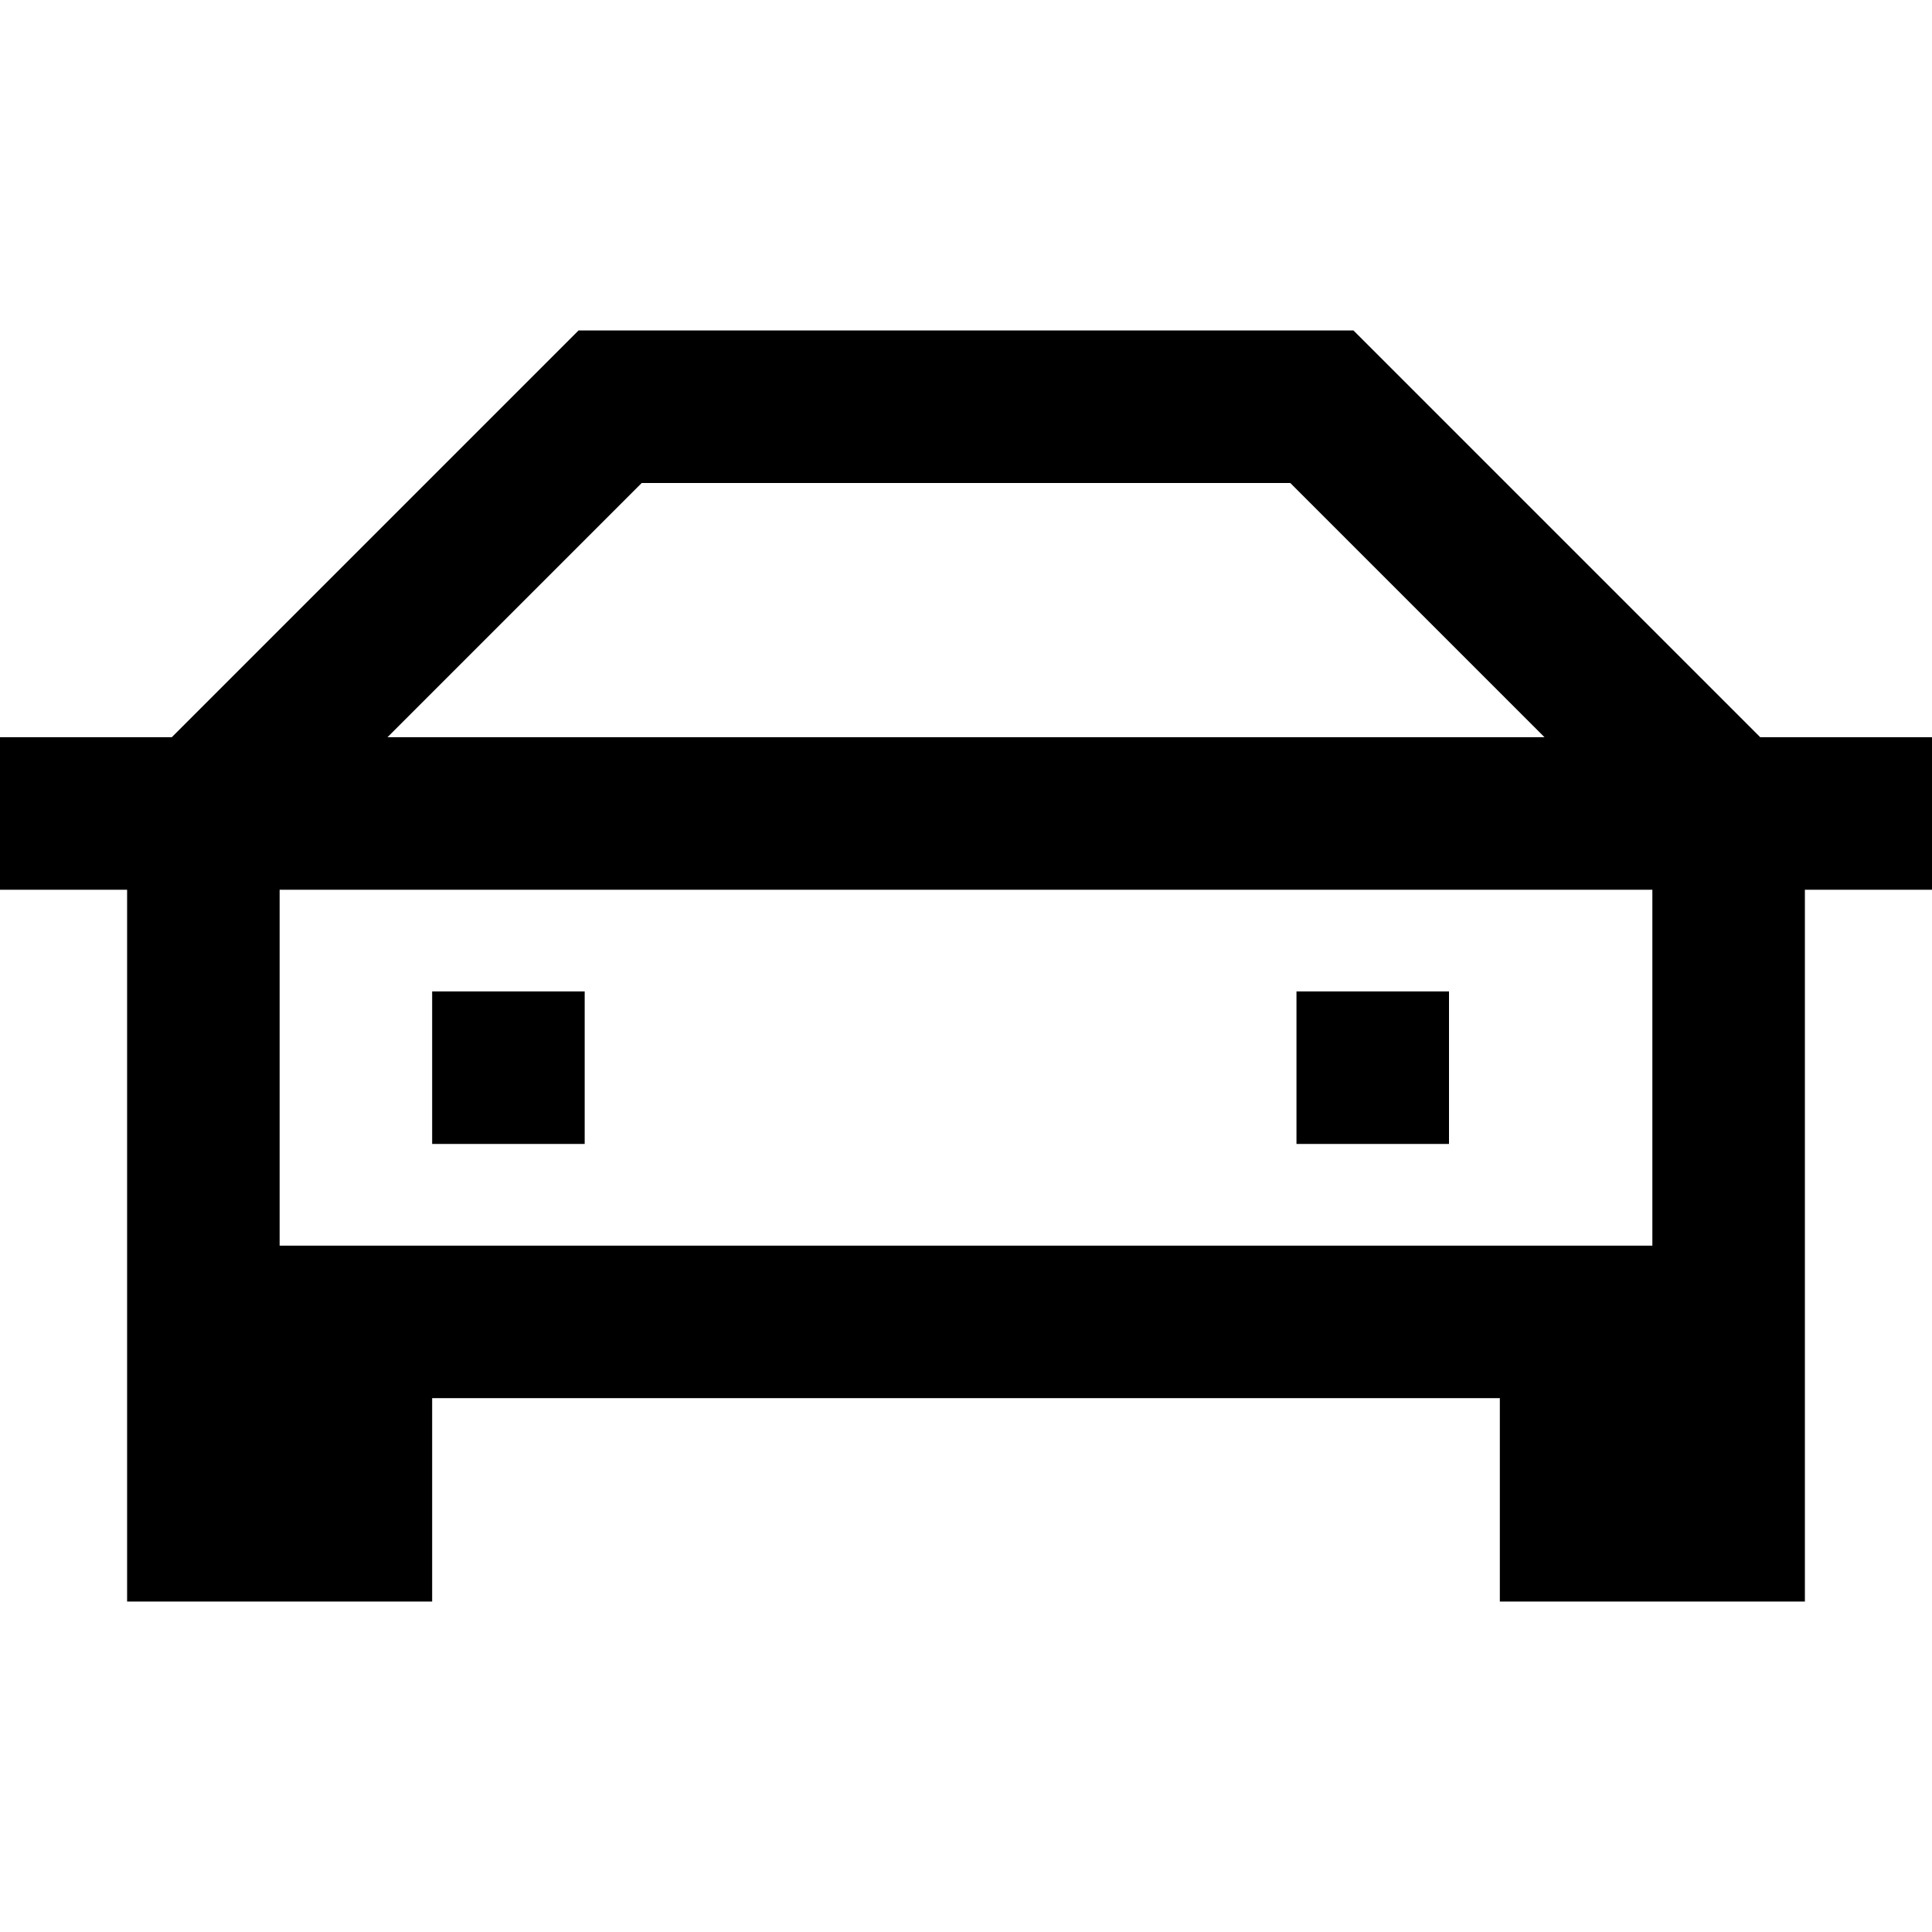
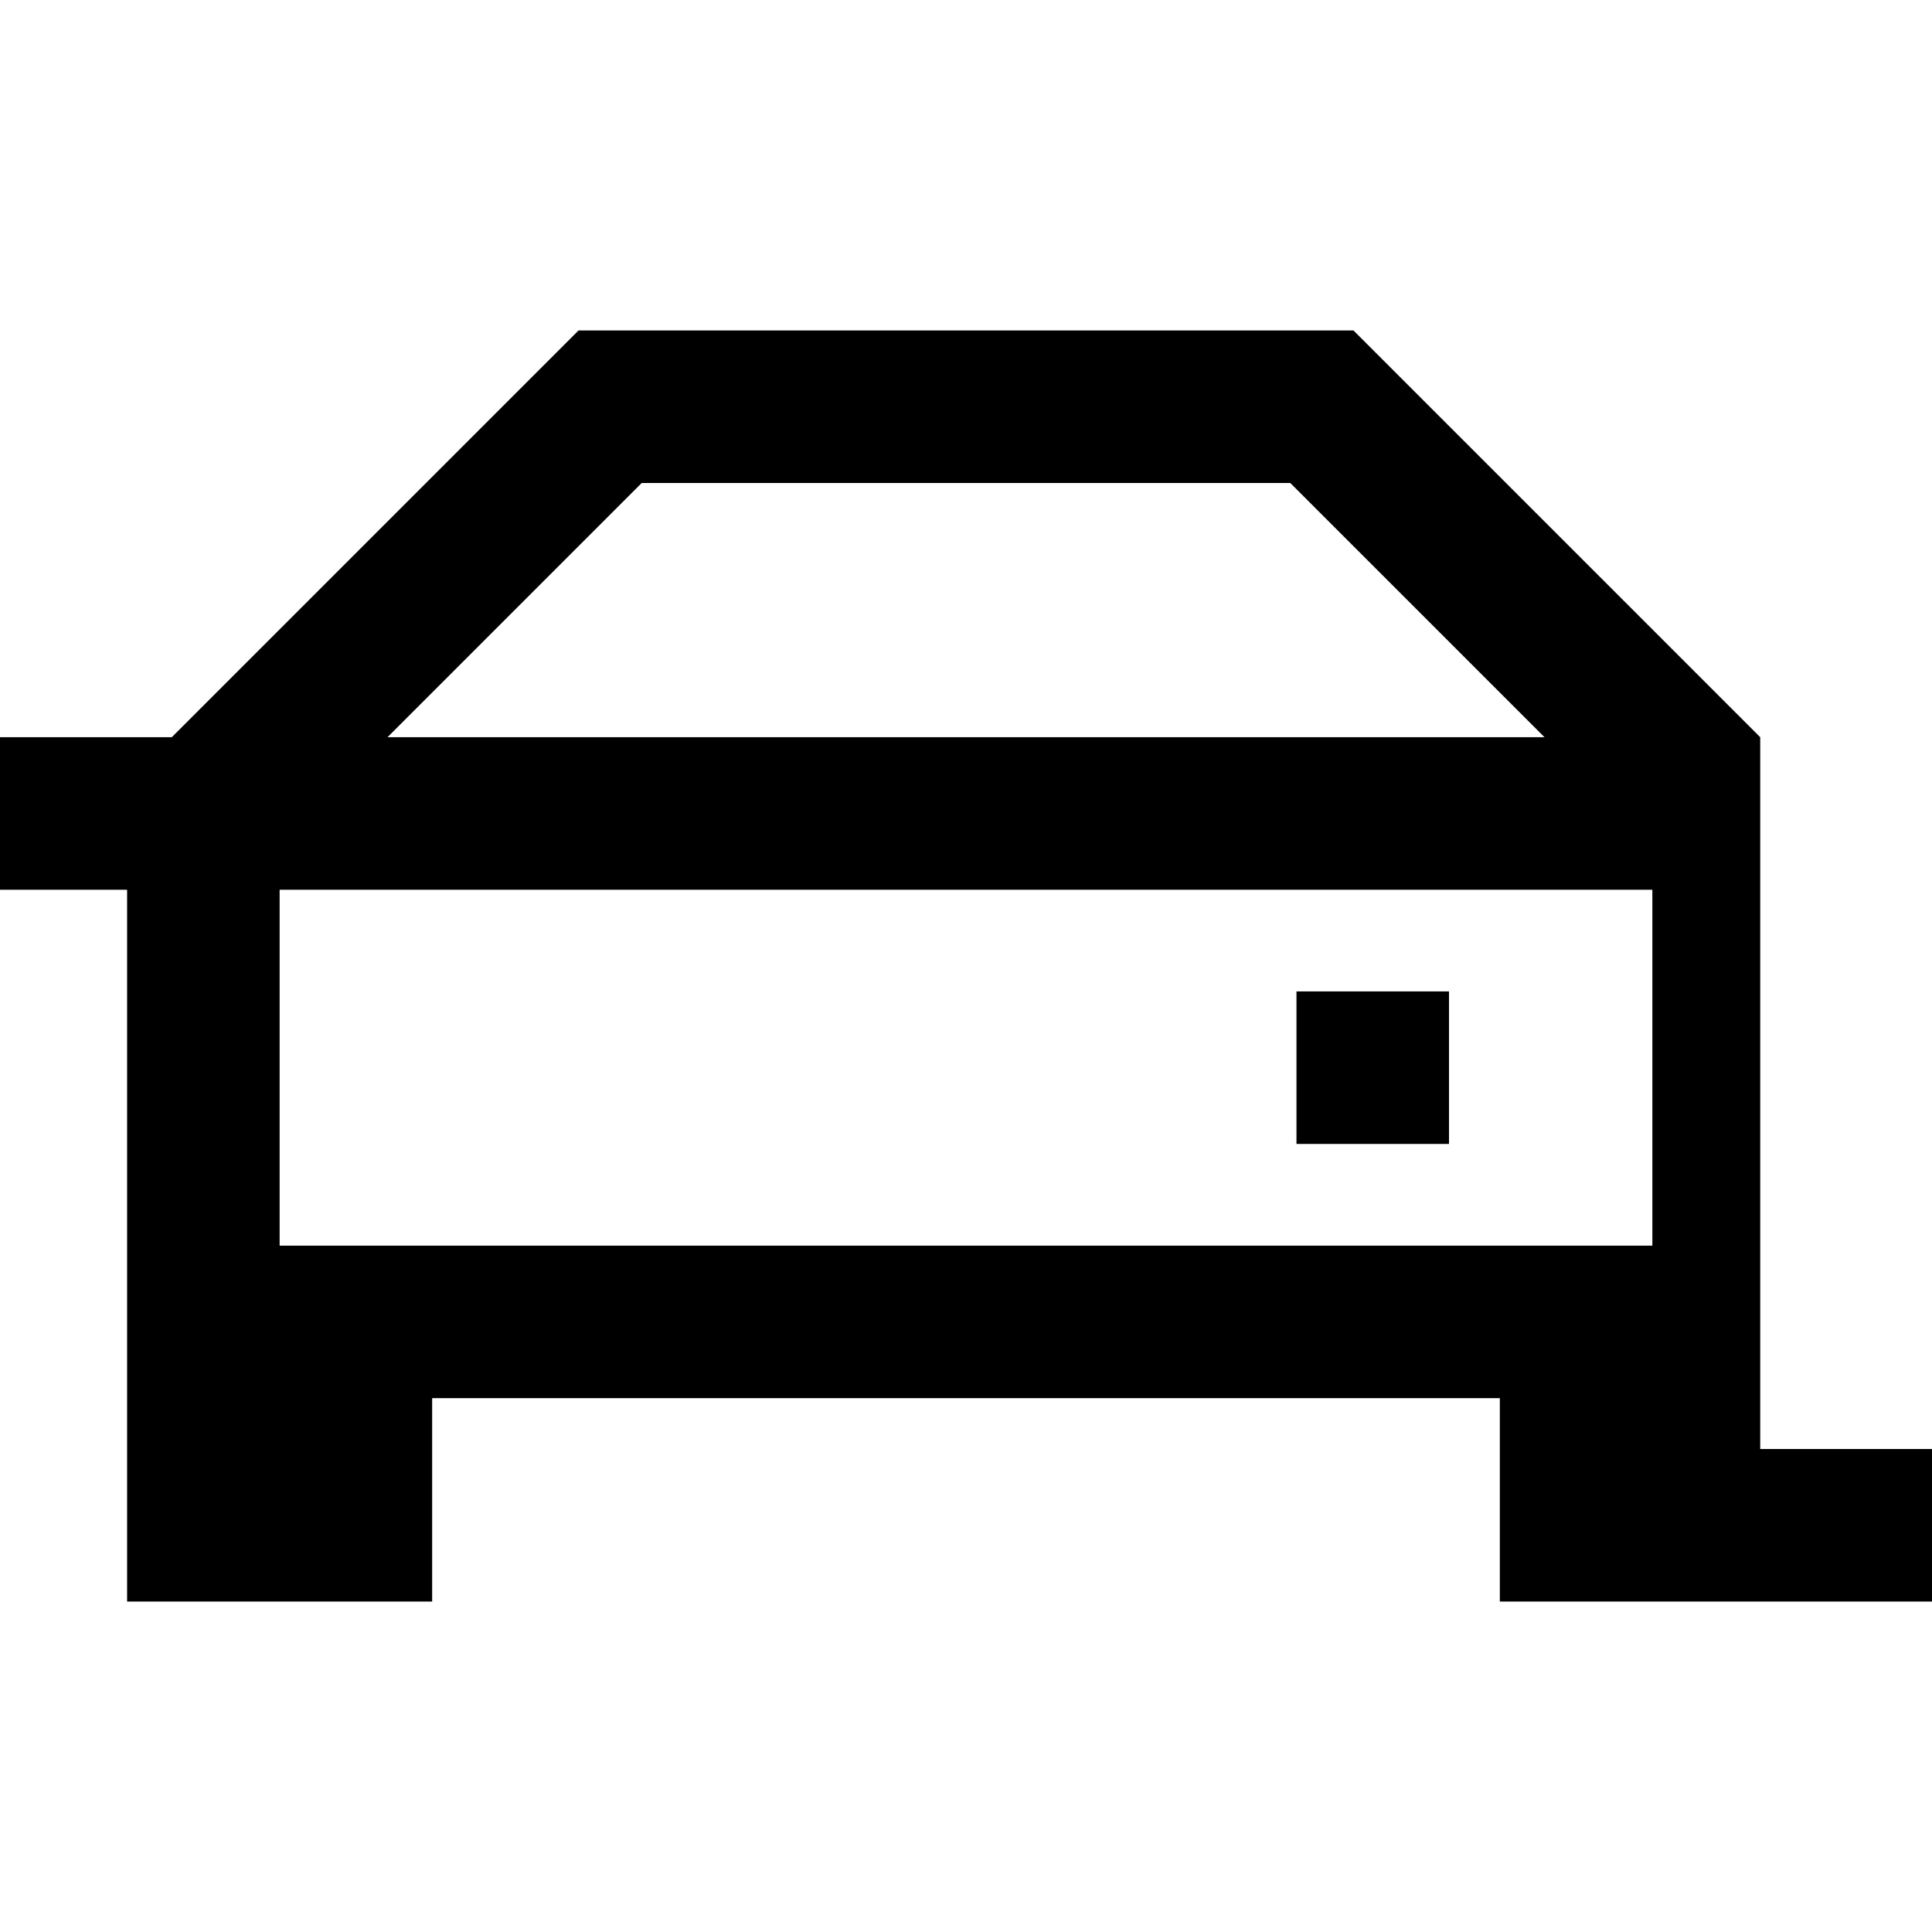
<svg xmlns="http://www.w3.org/2000/svg" fill="#000000" version="1.1" id="Layer_1" viewBox="0 0 512 512" xml:space="preserve">
  <g>
    <g>
-       <path d="M466.477,195.368L358.687,87.579H153.313L45.524,195.368H0v40.421h33.684v188.632h80.842v-53.895h282.947v53.895h80.842    V235.789H512v-40.421H466.477z M170.055,128h171.888l67.368,67.368H102.687L170.055,128z M437.895,330.105H74.105v-94.316h363.789    V330.105z" />
+       <path d="M466.477,195.368L358.687,87.579H153.313L45.524,195.368H0v40.421h33.684v188.632h80.842v-53.895h282.947v53.895h80.842    H512v-40.421H466.477z M170.055,128h171.888l67.368,67.368H102.687L170.055,128z M437.895,330.105H74.105v-94.316h363.789    V330.105z" />
    </g>
  </g>
  <g>
    <g>
-       <rect x="114.526" y="262.737" width="40.421" height="40.421" />
-     </g>
+       </g>
  </g>
  <g>
    <g>
      <rect x="343.579" y="262.737" width="40.421" height="40.421" />
    </g>
  </g>
</svg>